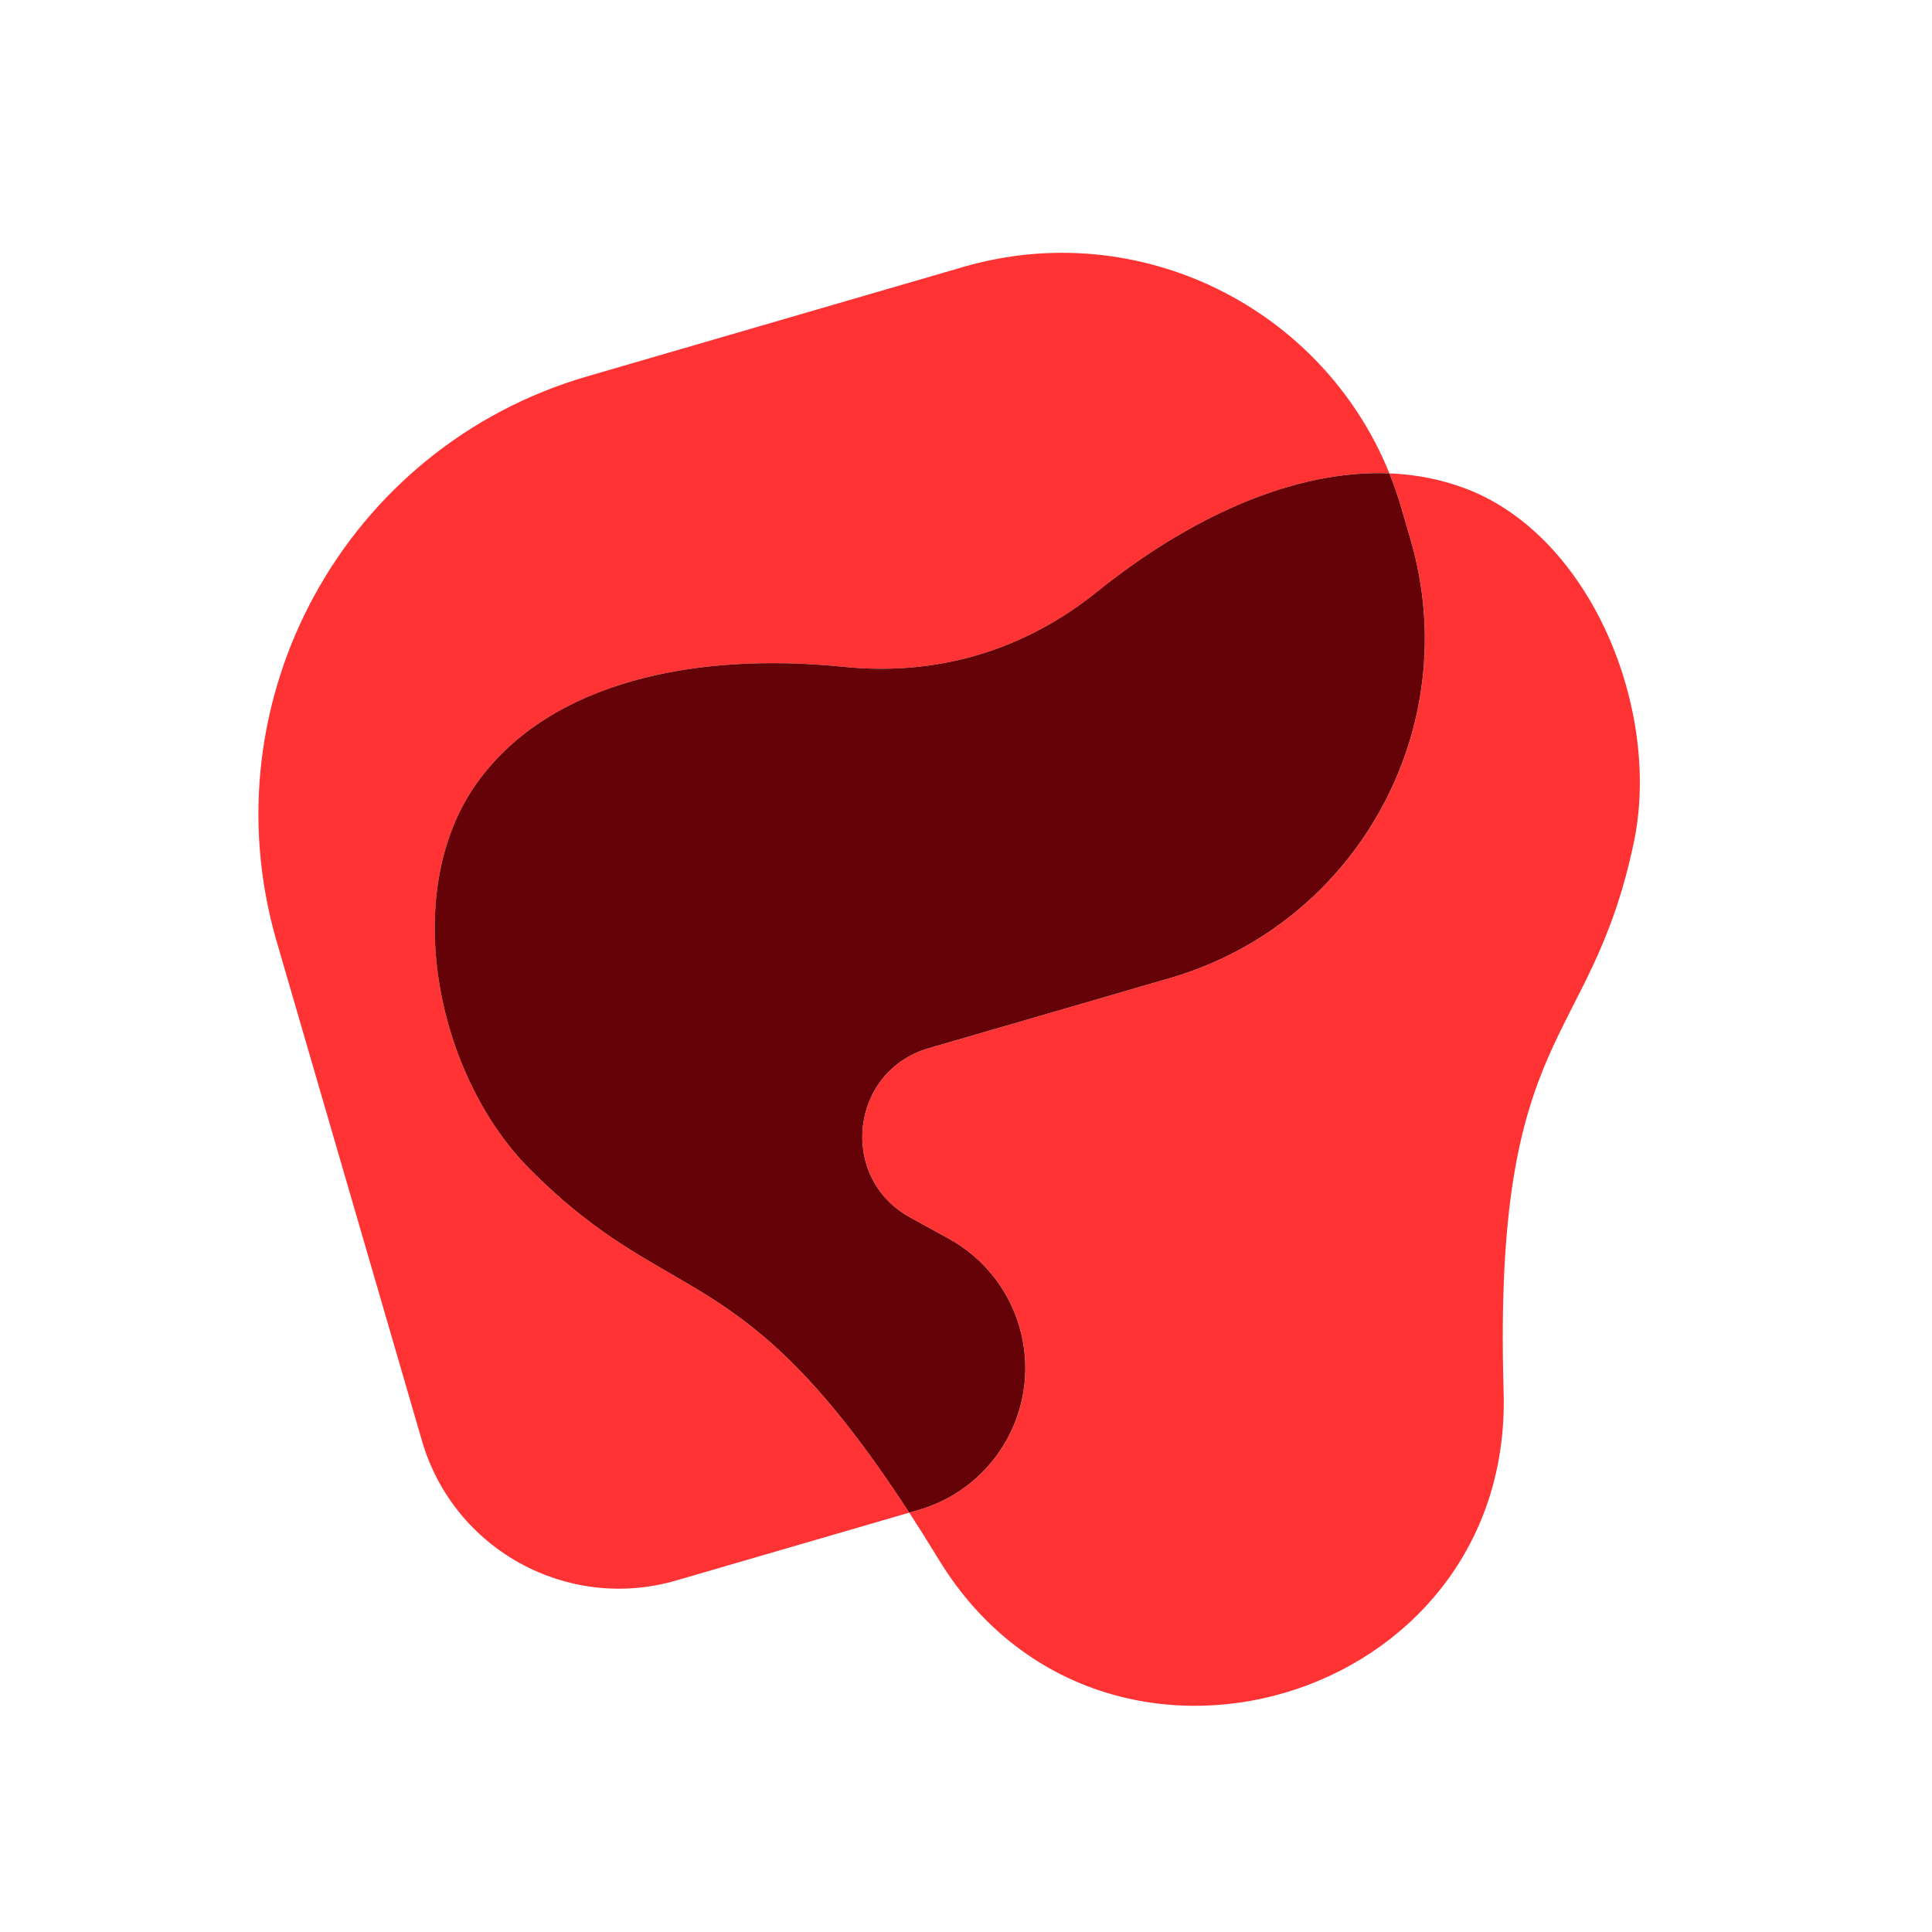
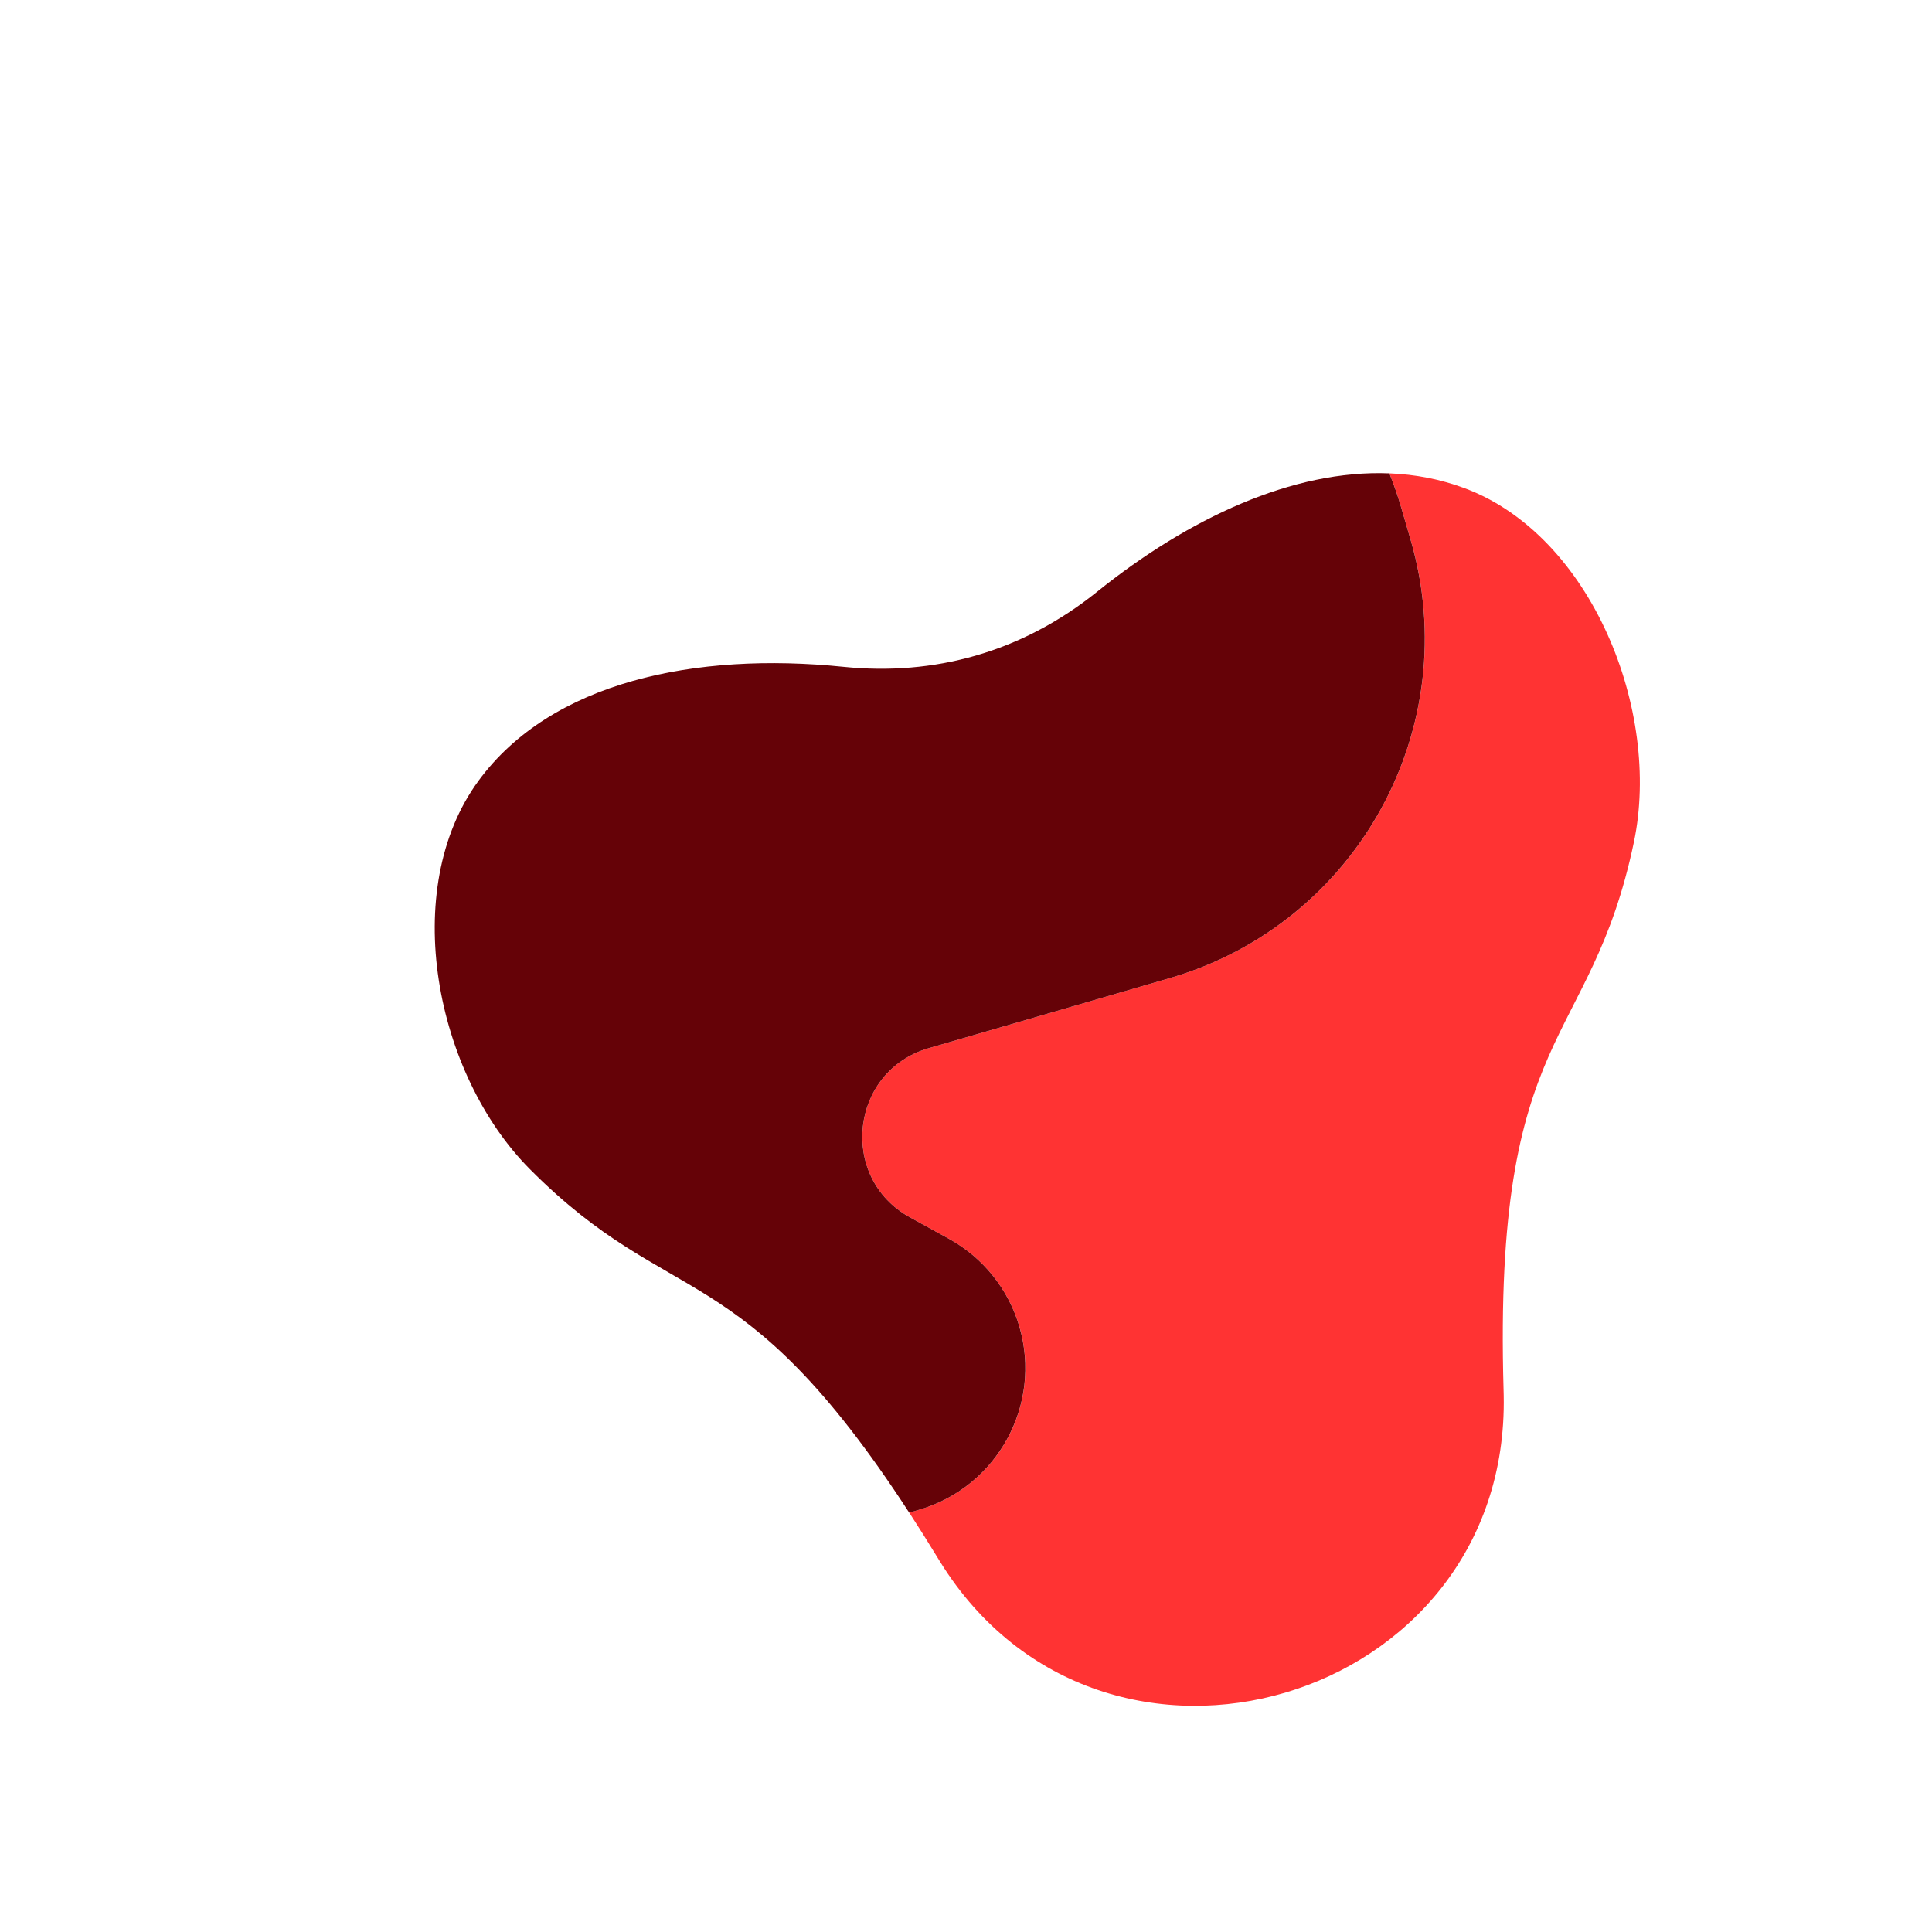
<svg xmlns="http://www.w3.org/2000/svg" id="Layer_1" data-name="Layer 1" viewBox="0 0 1000 1000">
  <defs>
    <style>
      .cls-1 {
        fill: #f33;
      }

      .cls-2 {
        fill: #650207;
      }
    </style>
  </defs>
  <path class="cls-1" d="M758.44,252.83c-12.65-4.78-25.82-7.28-39.28-7.82,2.32,5.74,4.37,11.64,6.14,17.71l4.87,16.74c28.23,97.01-27.53,198.54-124.55,226.77l-17.46,5.08c-.03-.11-.04-.12,0,0l-41.09,11.96s-.08.03-.13.04l-66.2,19.22c-40.81,11.84-46.92,67.11-9.69,87.59l20.09,11.05c17.74,9.76,30.88,26.16,36.54,45.6h0c11.79,40.52-11.5,82.92-52.02,94.71l-5.02,1.46c4.7,7.24,9.55,14.93,14.57,23.17.49.81.99,1.62,1.49,2.42,84.28,135.66,294.81,73.3,291.61-86.37-.02-.94-.04-1.89-.07-2.84-5.41-189.44,44.81-175.56,67.45-283.39,14.29-68.05-21.94-158.45-87.22-183.1Z" />
-   <path class="cls-1" d="M274.29,605.17c-49.04-49.29-67.89-144.84-26.56-201.07,37.69-51.28,112.1-66.76,188.92-58.94,46.78,4.76,92.06-7.36,131.25-38.87,47.38-38.11,101.37-63.27,151.26-61.27-34.77-85.95-129.68-133.29-220.63-106.83l-194.66,56.64c-125.14,36.41-197.07,167.38-160.66,292.52l75.2,258.43c16.38,56.29,75.3,88.65,131.59,72.27l120.61-35.1c-87.68-134.97-122.58-103.65-196.34-177.78Z" />
  <path class="cls-2" d="M527.66,686.77h0c-5.66-19.44-18.8-35.84-36.54-45.6l-20.09-11.05c-37.23-20.48-31.11-75.75,9.69-87.59l66.2-19.22s.08-.03.13-.04l41.09-11.96c-.03-.12-.03-.11,0,0l17.46-5.08c97.01-28.23,152.77-129.76,124.55-226.77l-4.87-16.74c-1.77-6.07-3.82-11.97-6.14-17.71-49.89-2-103.88,23.16-151.26,61.27-39.19,31.52-84.47,43.63-131.25,38.87-76.82-7.81-151.23,7.66-188.92,58.94-41.33,56.23-22.48,151.78,26.56,201.07,73.76,74.14,108.66,42.82,196.34,177.78l5.02-1.46c40.52-11.79,63.81-54.2,52.02-94.71Z" />
</svg>